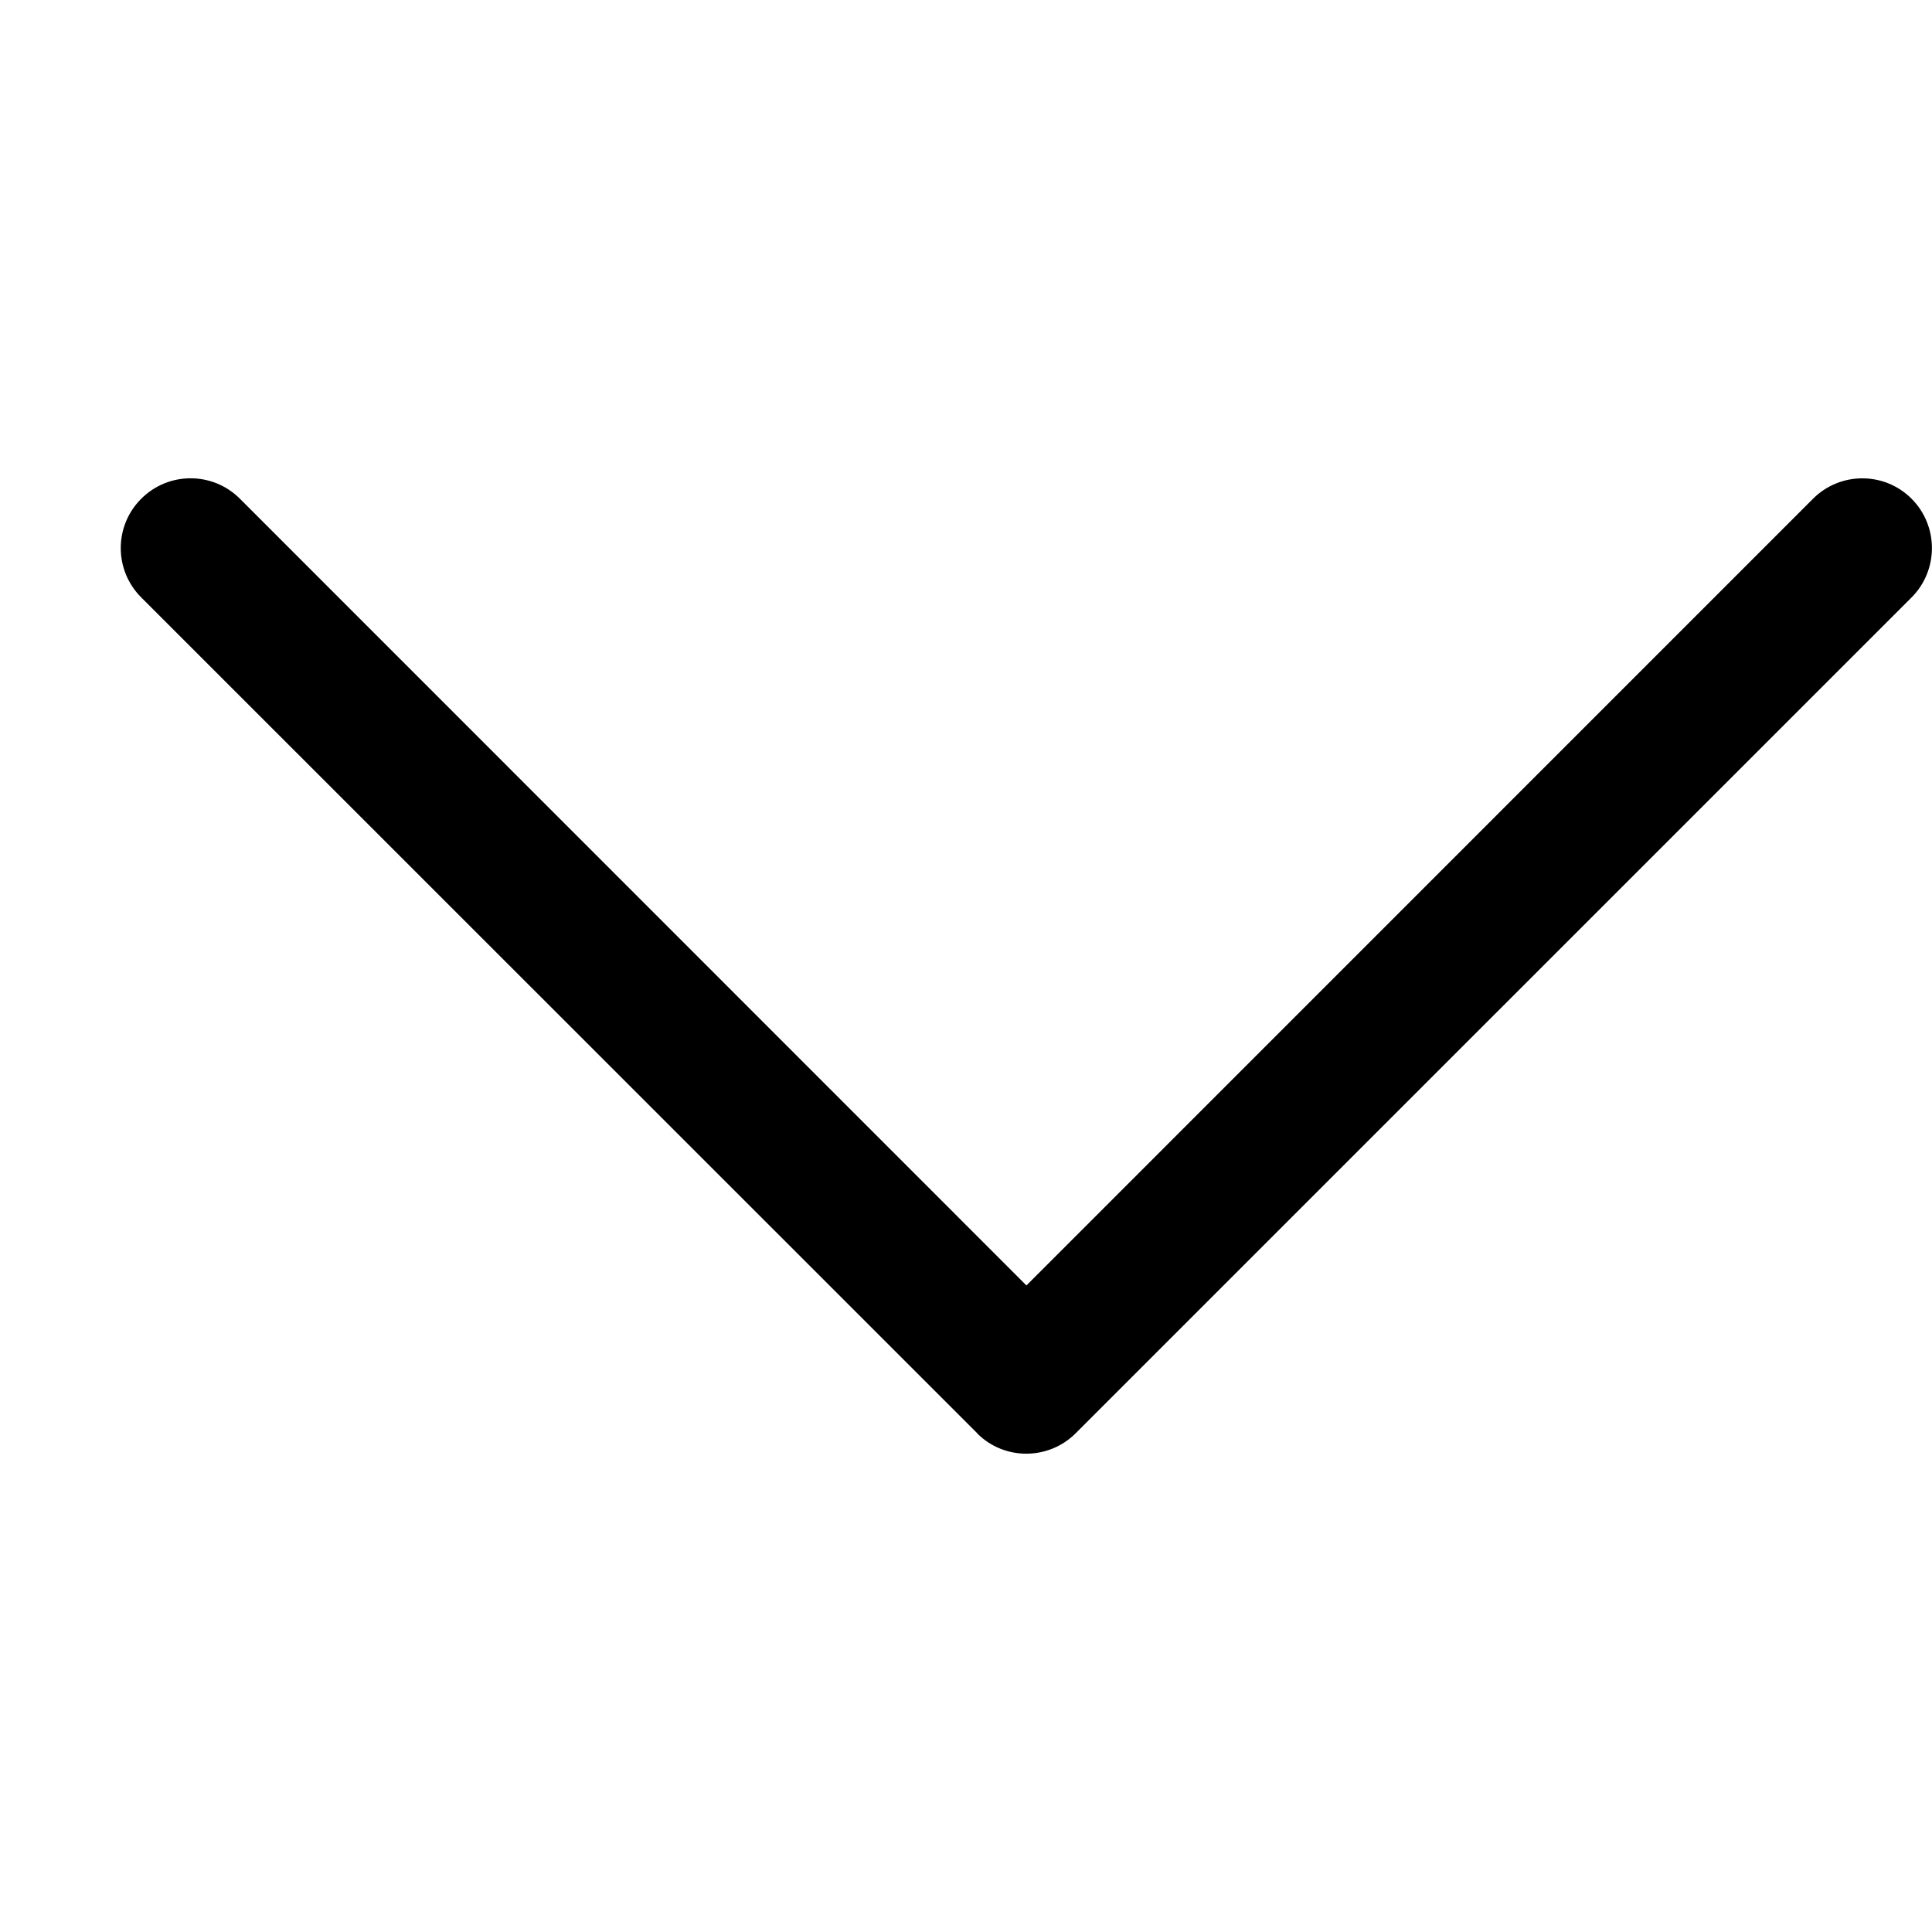
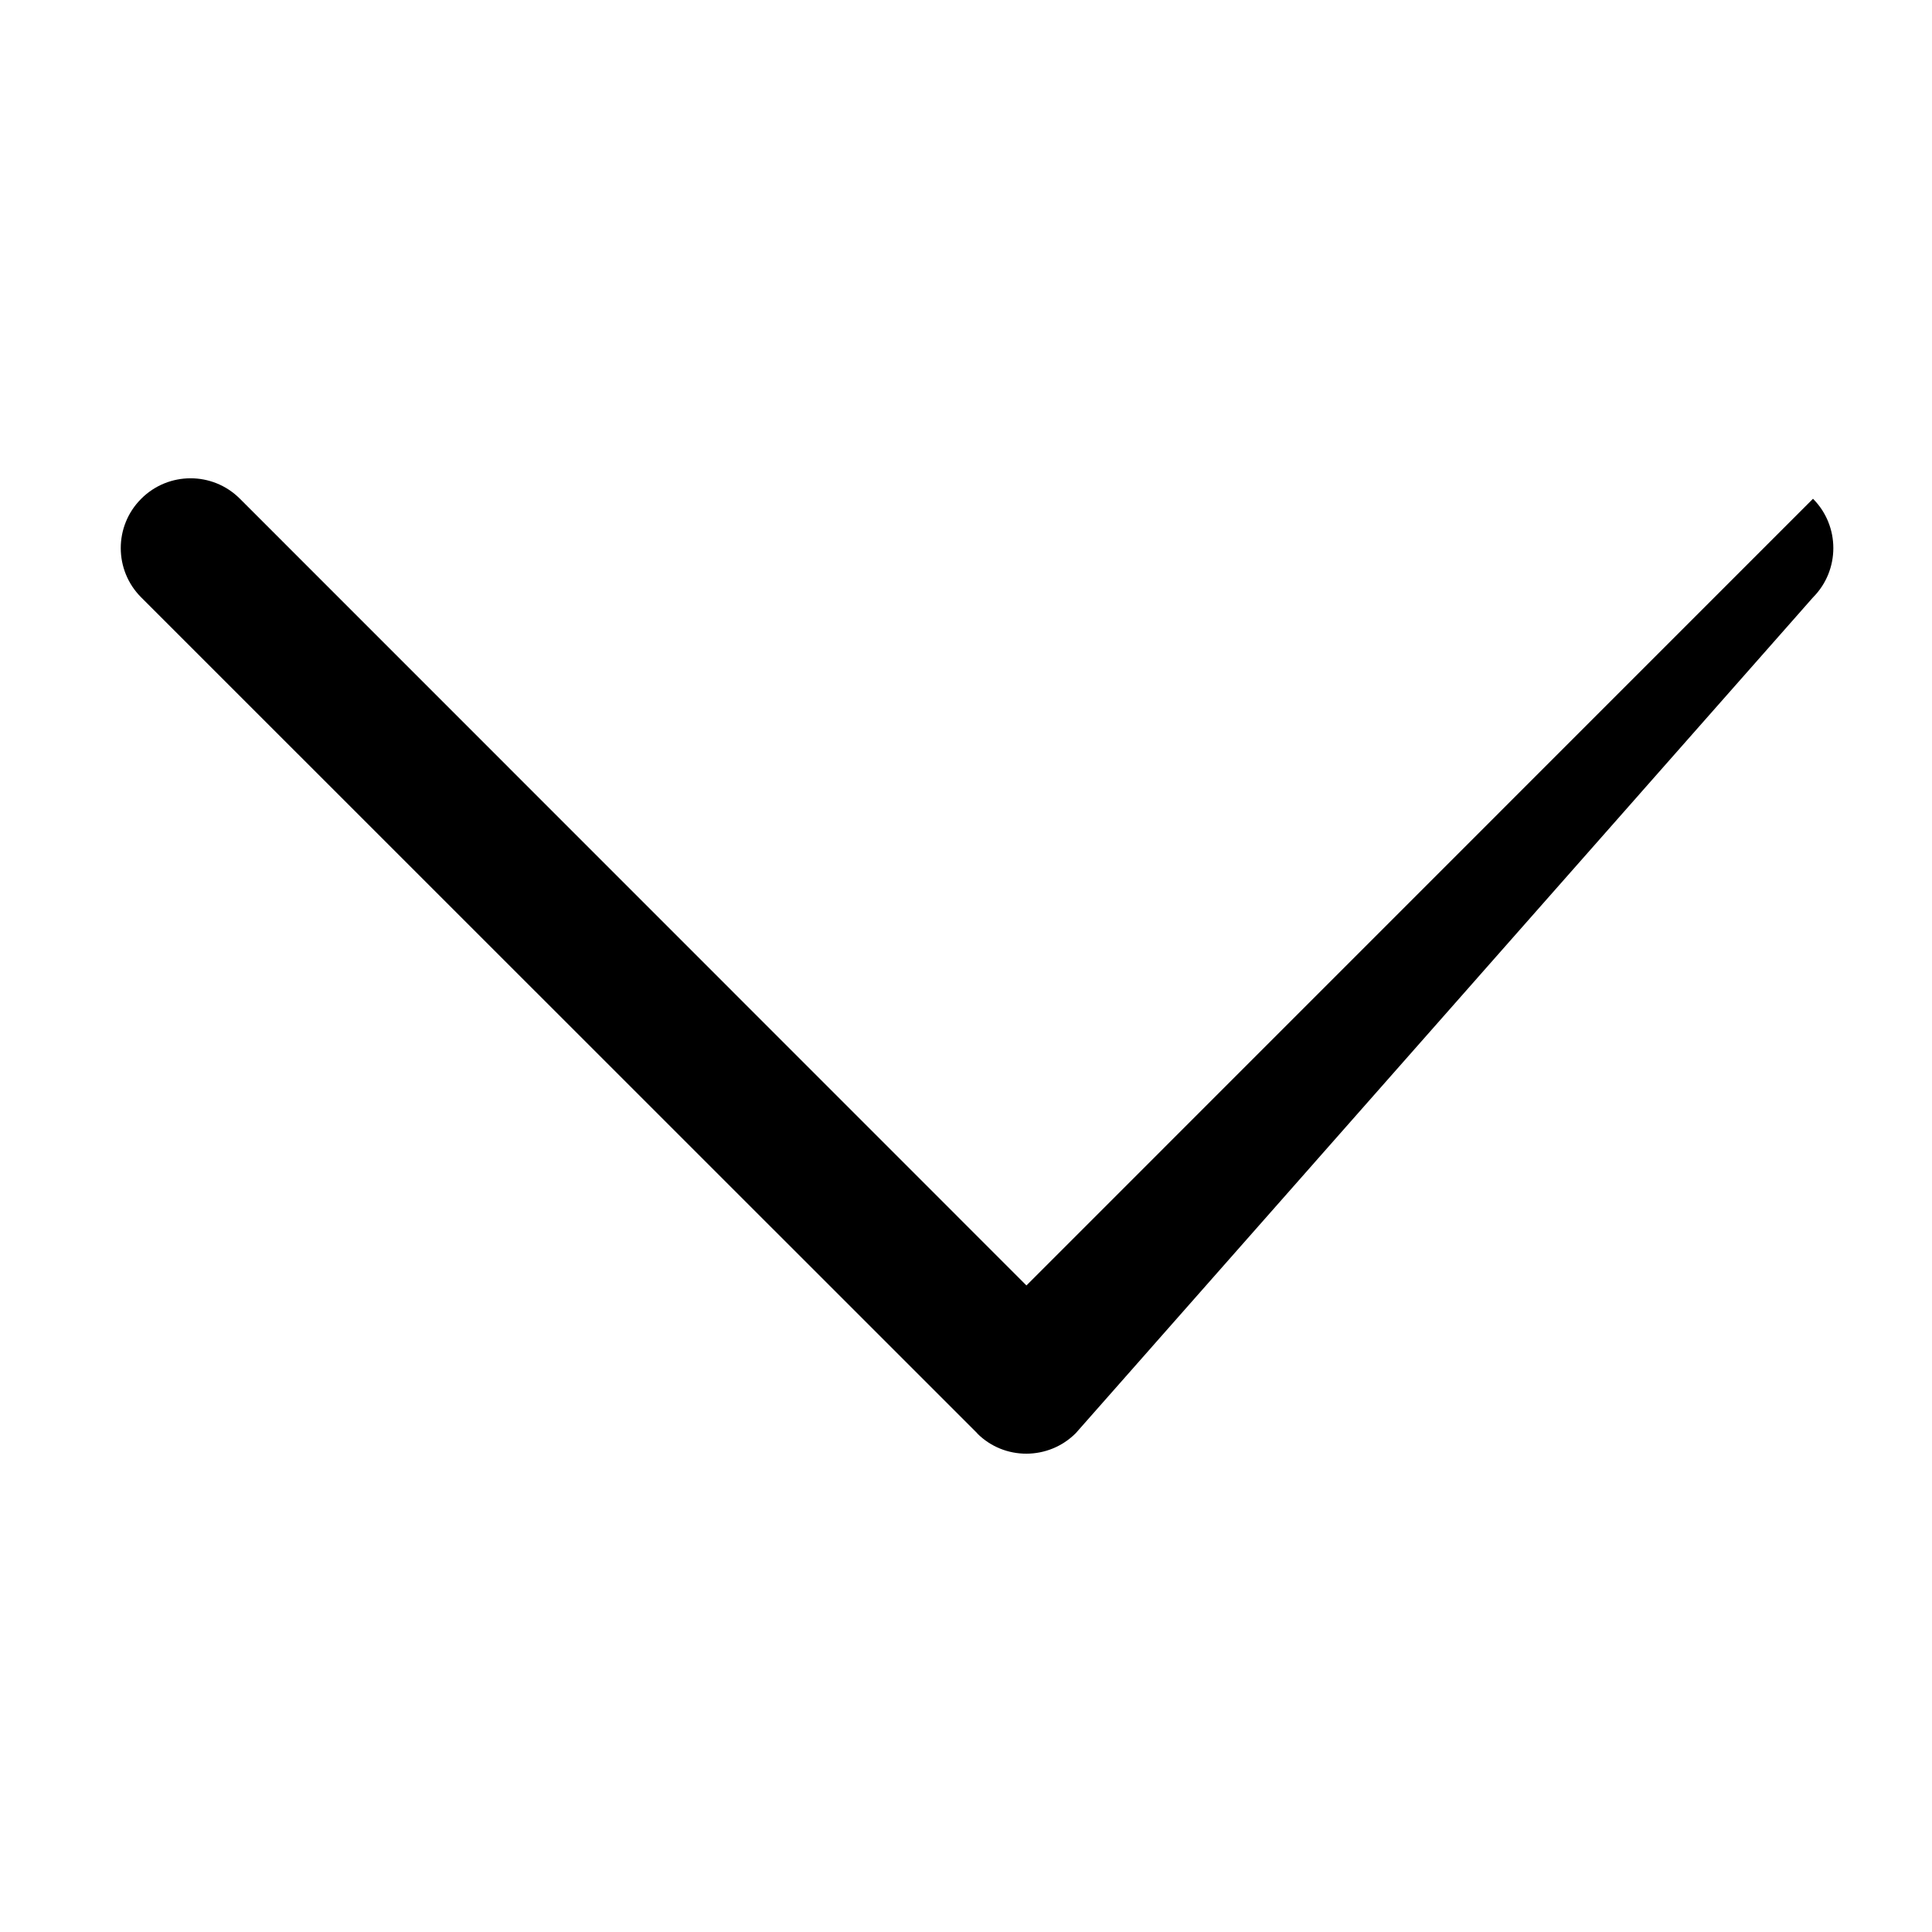
<svg xmlns="http://www.w3.org/2000/svg" version="1.1" id="Layer_1" x="0px" y="0px" width="32px" height="32px" viewBox="0 0 32 32" enable-background="new 0 0 32 32" xml:space="preserve">
-   <path d="M2.339,8.261C2.789,7.81,3.52,7.809,3.971,8.258C3.972,8.259,3.972,8.259,3.973,8.26l13.028,13.031l13.028-13.03  c0.451-0.451,1.183-0.451,1.633,0c0.449,0.451,0.449,1.183,0,1.634L17.818,23.738c-0.45,0.451-1.183,0.453-1.631,0.005  c-0.001-0.002-0.001-0.002-0.002-0.005L2.339,9.895c-0.451-0.45-0.452-1.181-0.002-1.632C2.338,8.262,2.338,8.262,2.339,8.261z" />
+   <path d="M2.339,8.261C2.789,7.81,3.52,7.809,3.971,8.258C3.972,8.259,3.972,8.259,3.973,8.26l13.028,13.031l13.028-13.03  c0.449,0.451,0.449,1.183,0,1.634L17.818,23.738c-0.45,0.451-1.183,0.453-1.631,0.005  c-0.001-0.002-0.001-0.002-0.002-0.005L2.339,9.895c-0.451-0.45-0.452-1.181-0.002-1.632C2.338,8.262,2.338,8.262,2.339,8.261z" />
</svg>